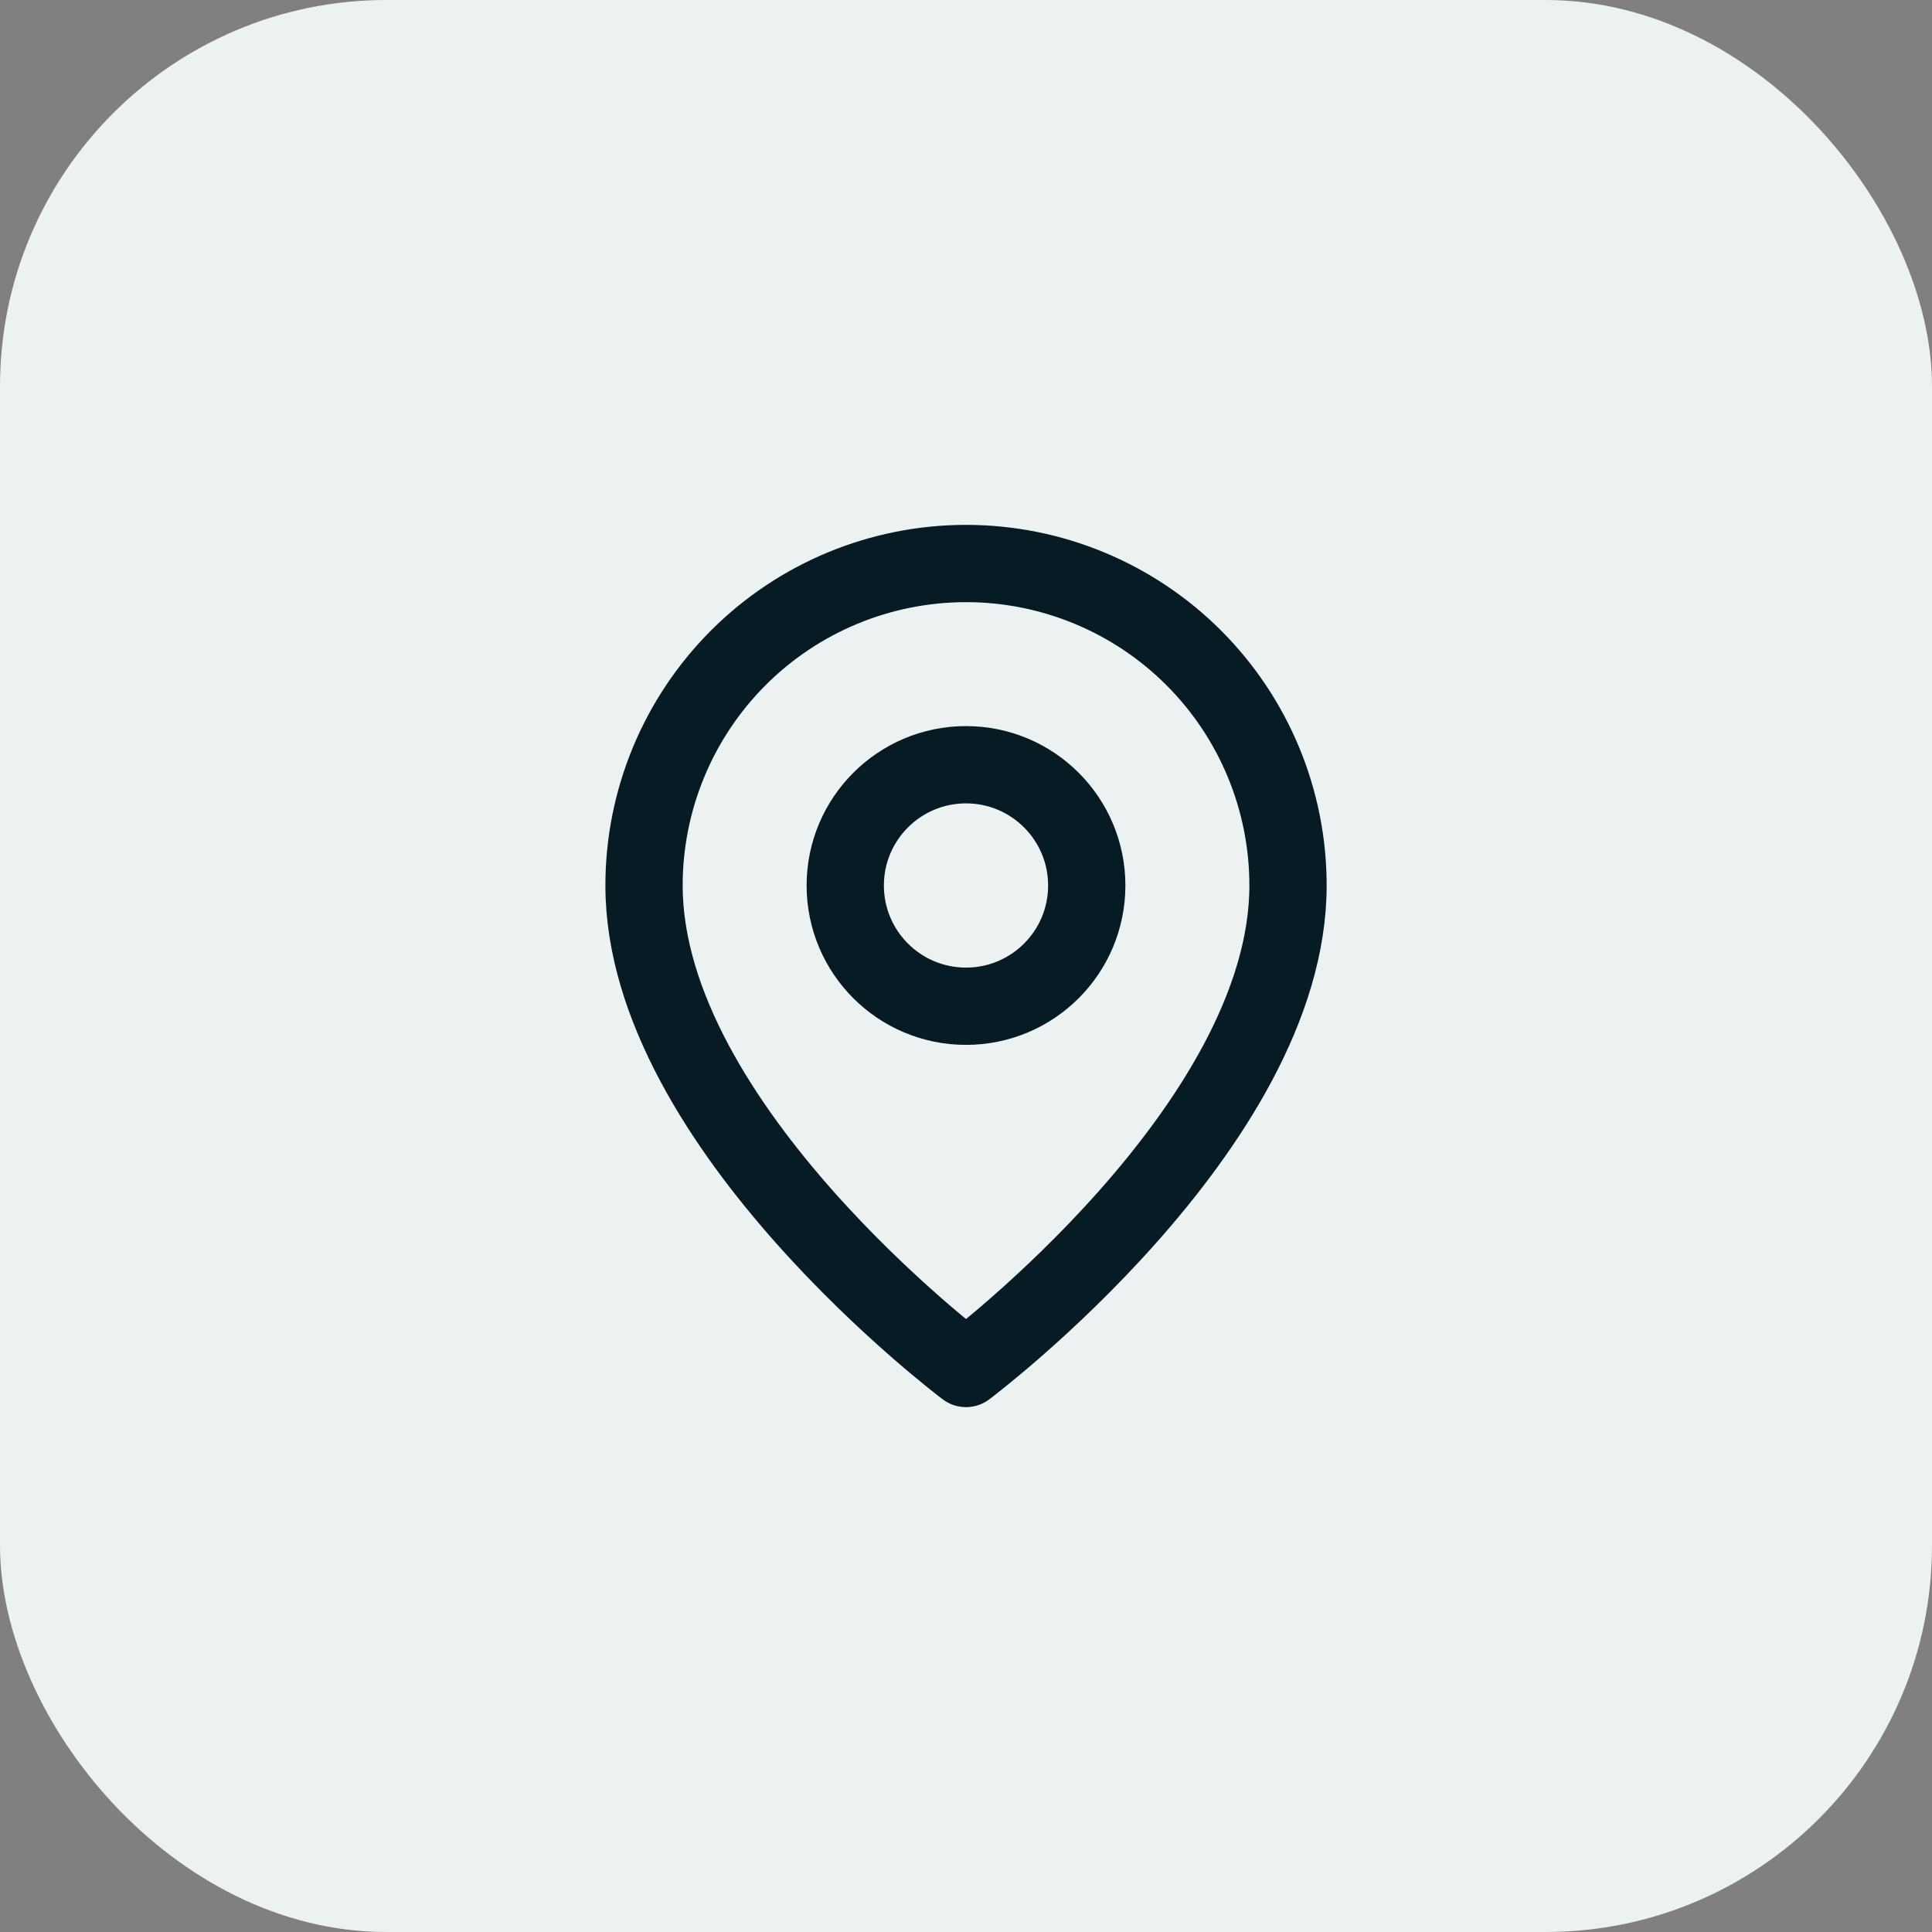
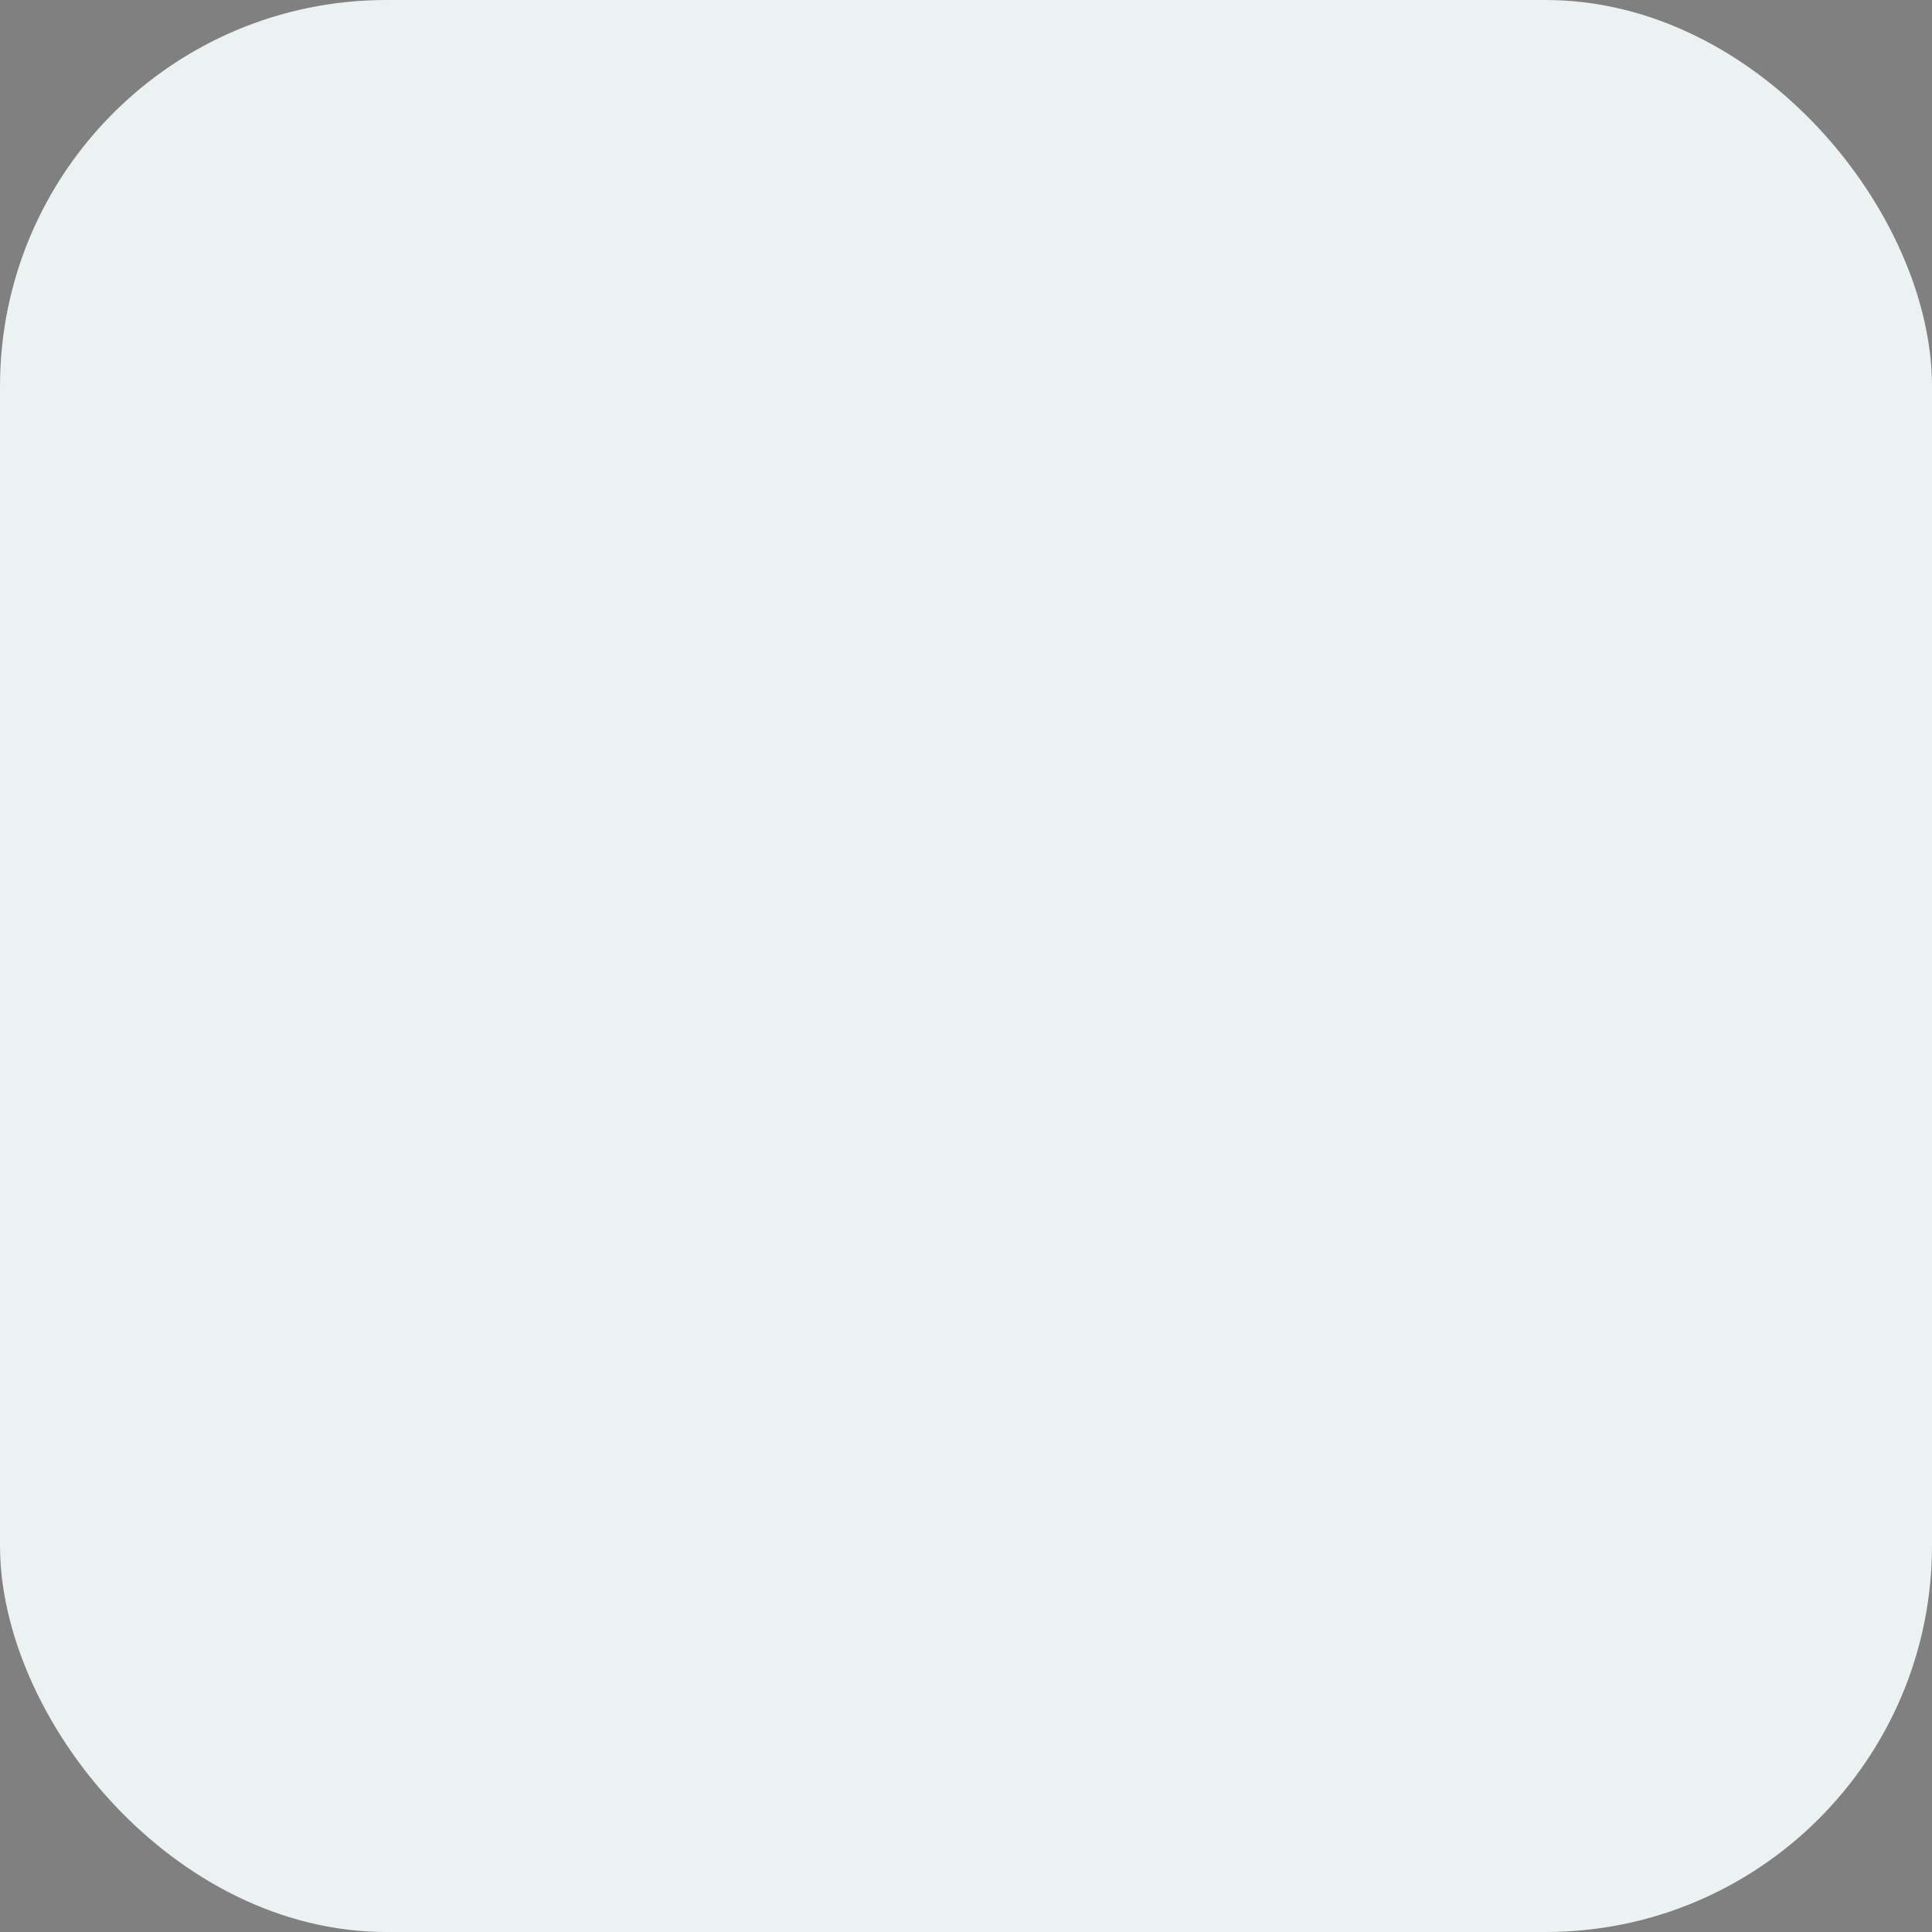
<svg xmlns="http://www.w3.org/2000/svg" width="40" height="40" viewBox="0 0 40 40" fill="none">
  <rect x="0" y="0" width="40" height="40" fill="#808080" stroke="none" />
  <rect width="40" height="40" rx="8" fill="#ECF1F2" />
-   <path d="M26.667 18.333C26.667 23.333 20 28.333 20 28.333C20 28.333 13.334 23.333 13.334 18.333C13.334 16.565 14.036 14.87 15.286 13.619C16.536 12.369 18.232 11.667 20 11.667C21.768 11.667 23.464 12.369 24.714 13.619C25.965 14.87 26.667 16.565 26.667 18.333Z" stroke="#071B24" stroke-width="1.6" stroke-linecap="round" stroke-linejoin="round" />
-   <path d="M20 20.833C21.381 20.833 22.5 19.714 22.5 18.333C22.5 16.953 21.381 15.833 20 15.833C18.619 15.833 17.5 16.953 17.5 18.333C17.5 19.714 18.619 20.833 20 20.833Z" stroke="#071B24" stroke-width="1.6" stroke-linecap="round" stroke-linejoin="round" />
</svg>